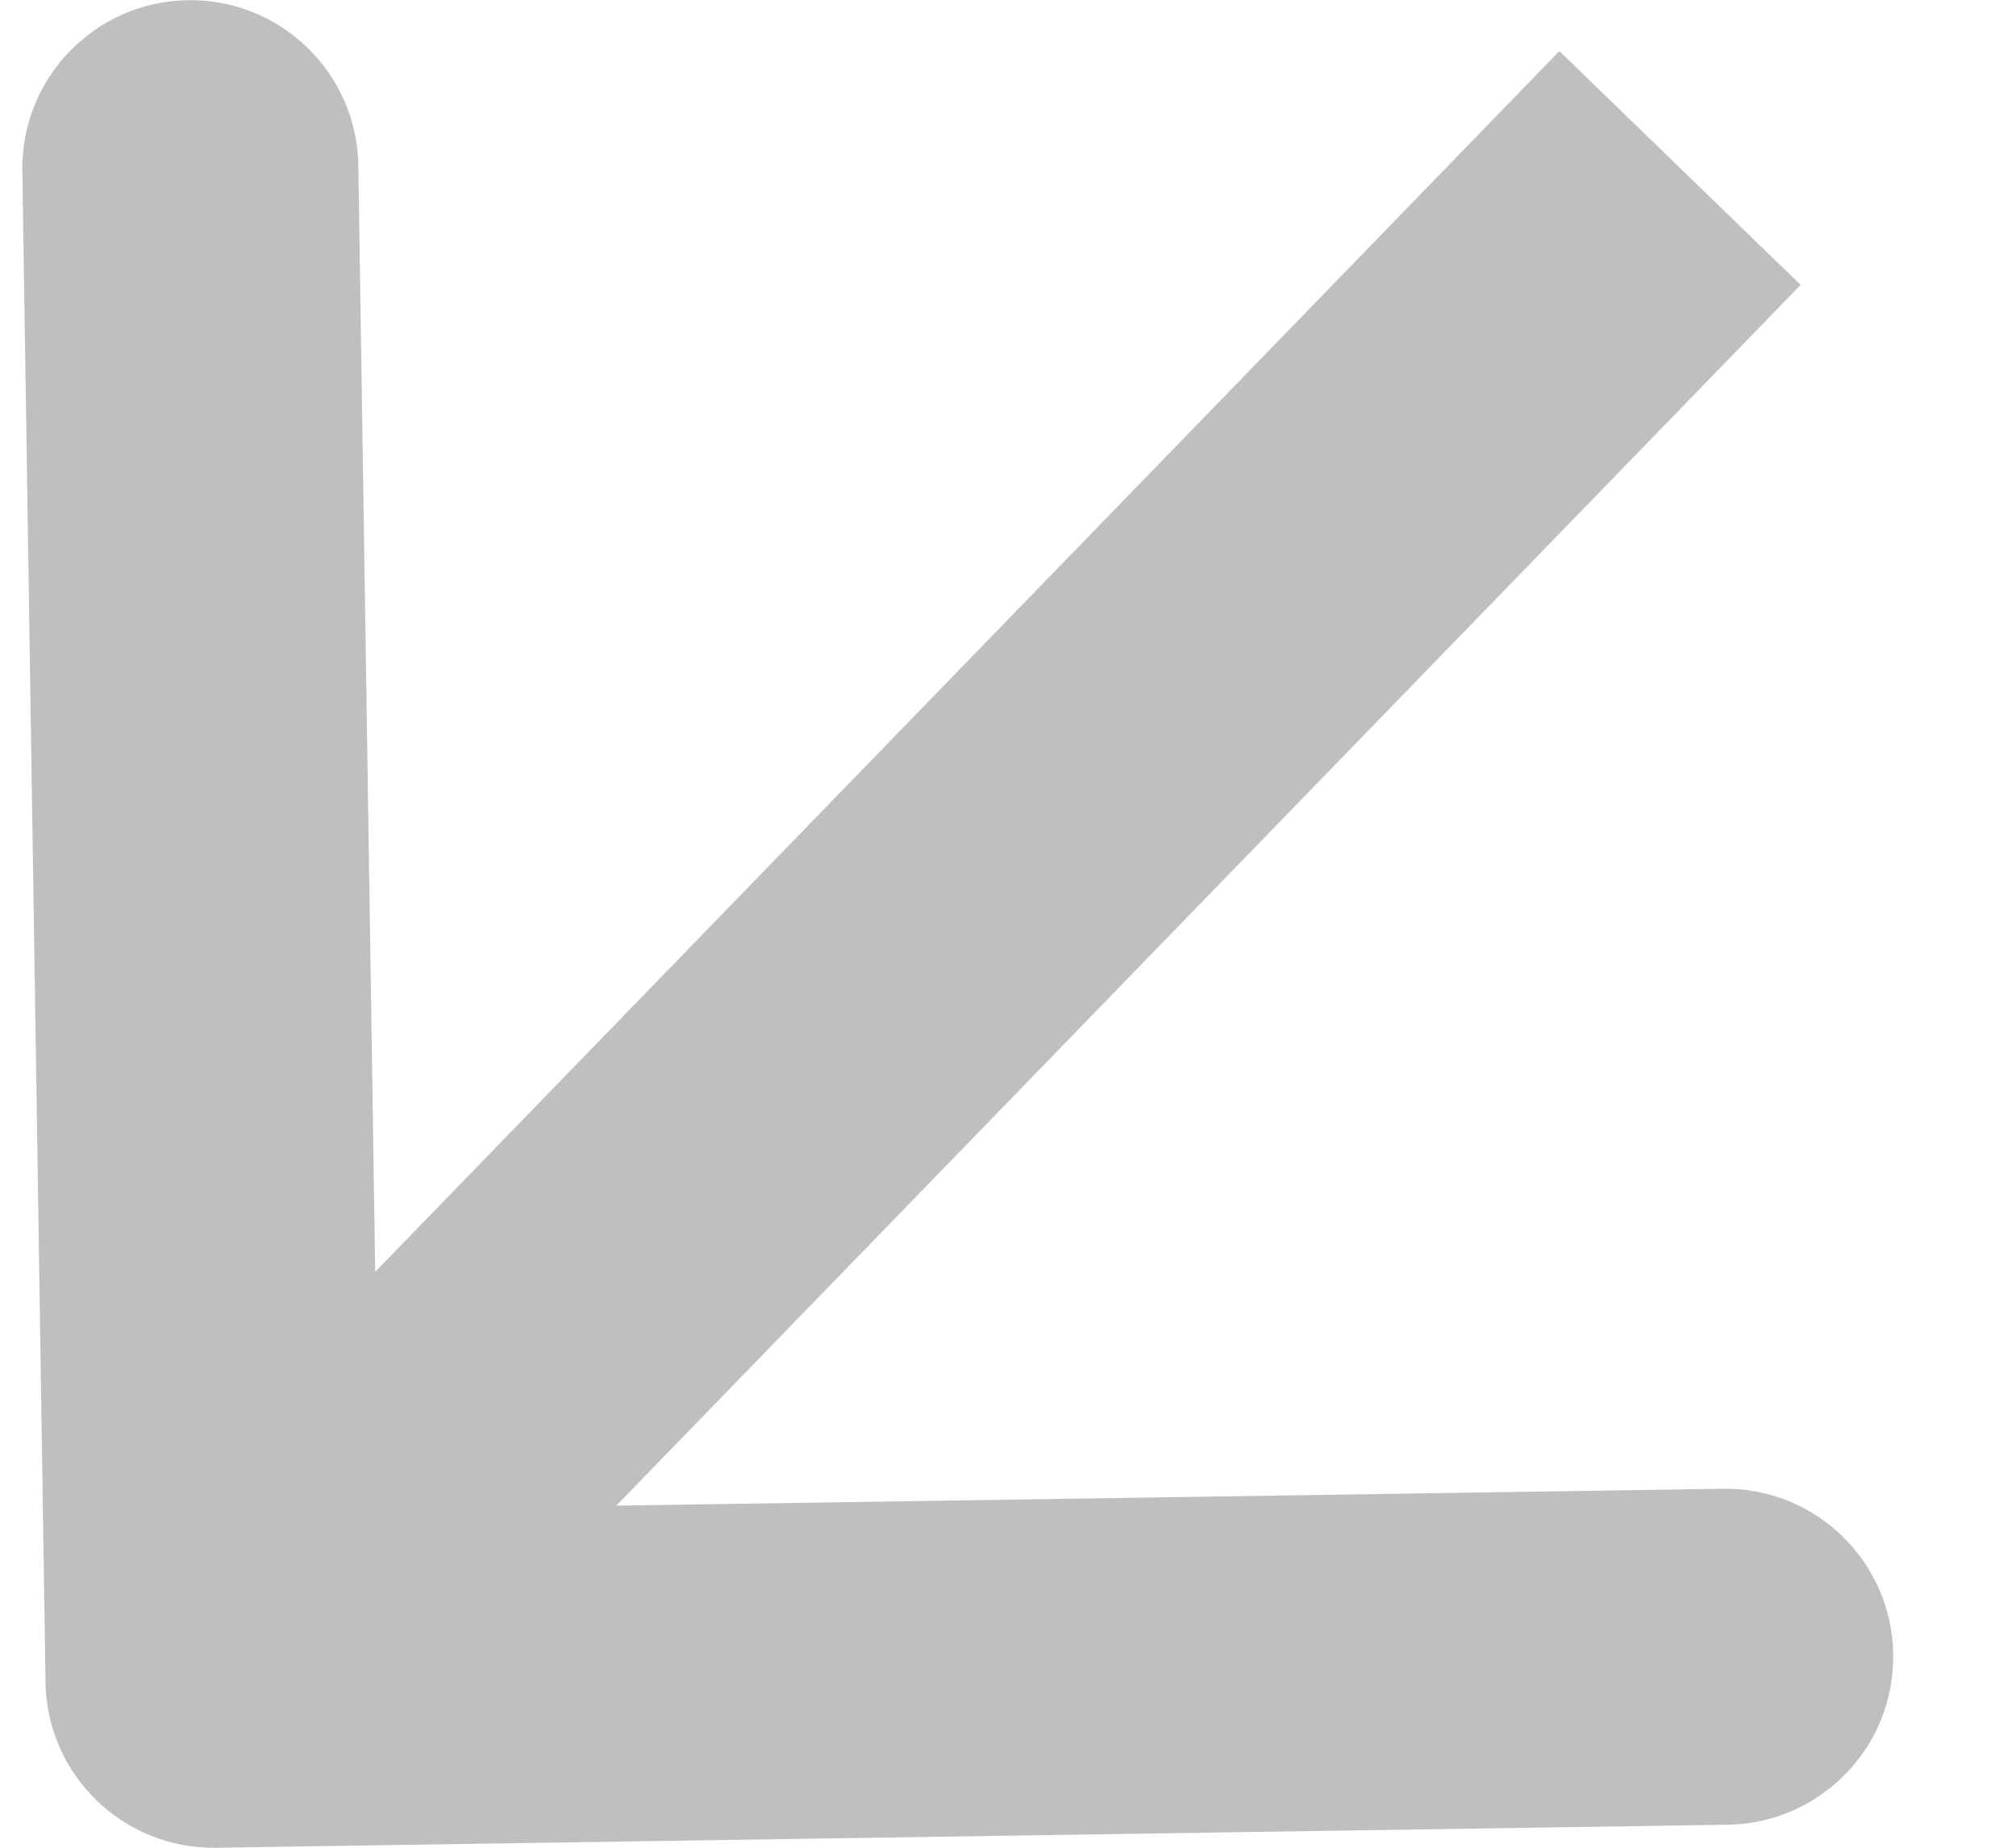
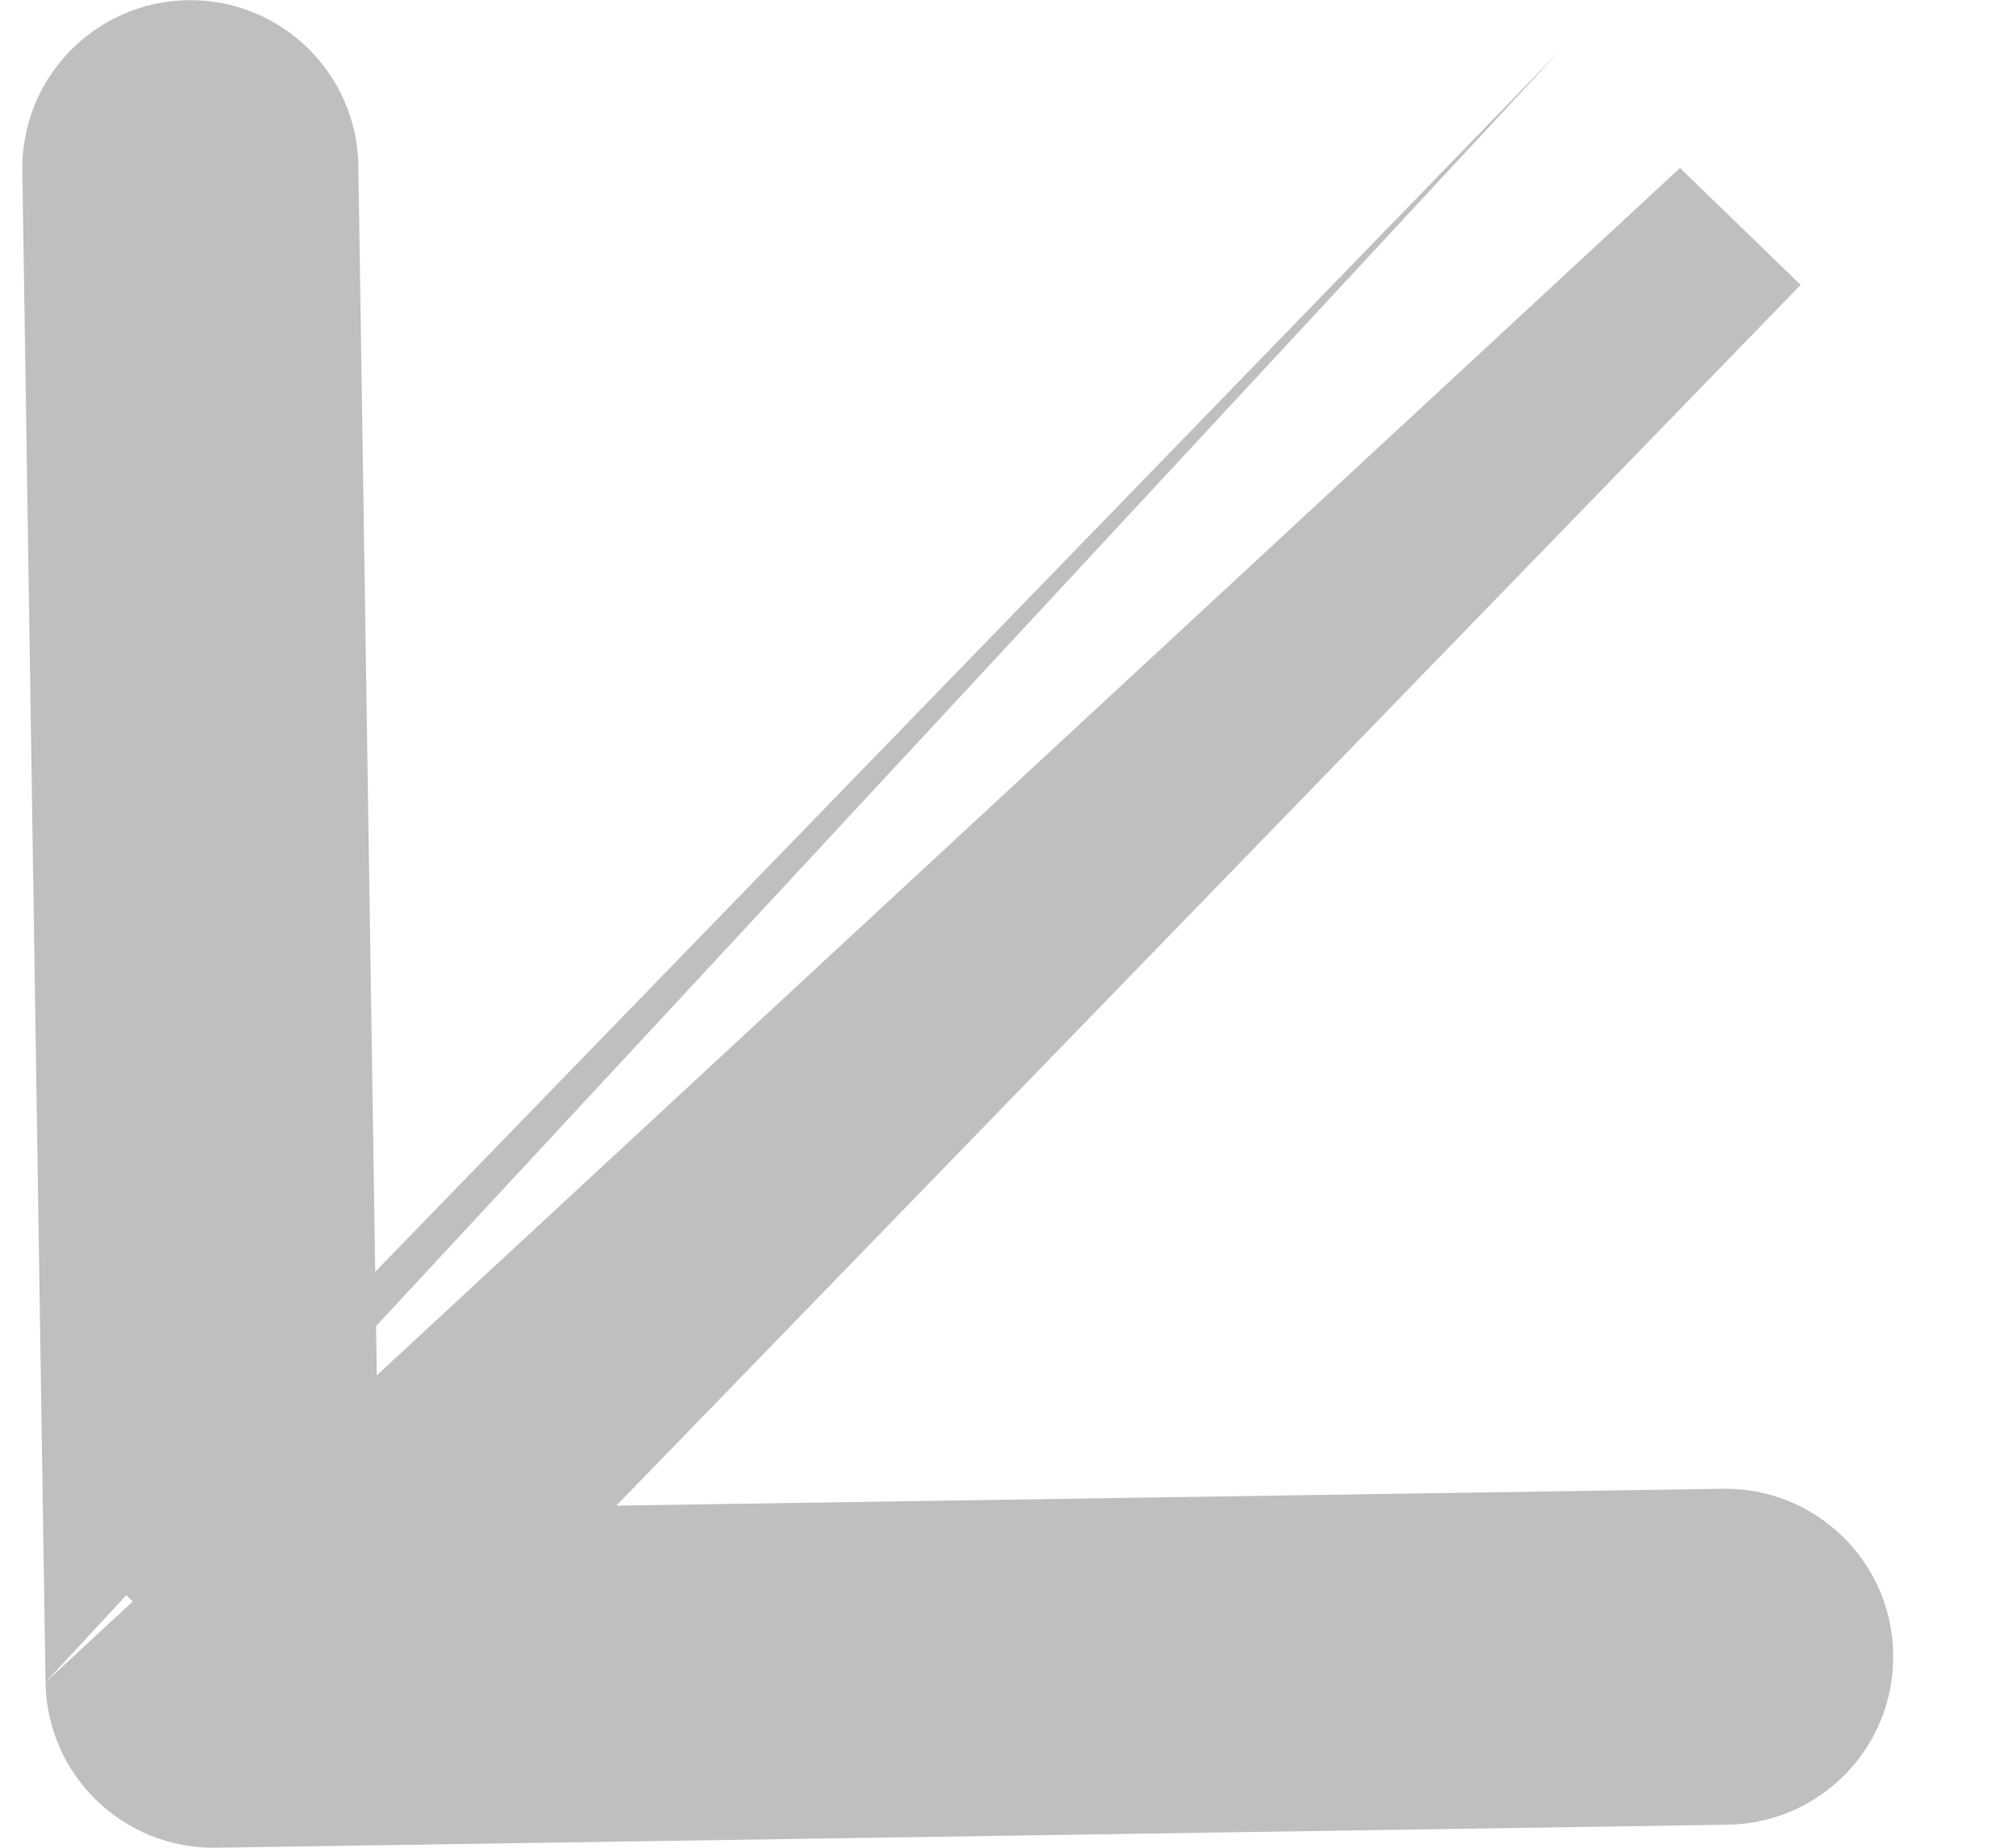
<svg xmlns="http://www.w3.org/2000/svg" width="12" height="11" viewBox="0 0 12 11" fill="none">
-   <path d="M0.271 10.015C0.279 10.568 0.734 11.008 1.286 11L10.285 10.863C10.837 10.854 11.278 10.4 11.269 9.847C11.261 9.295 10.806 8.854 10.254 8.863L2.255 8.985L2.133 0.986C2.125 0.434 1.67 -0.007 1.118 0.001C0.566 0.01 0.125 0.464 0.133 1.016L0.271 10.015ZM10 1L9.282 0.304L0.553 9.304L1.271 10L1.988 10.696L10.718 1.696L10 1Z" fill="#BFBFBF" />
+   <path d="M0.271 10.015C0.279 10.568 0.734 11.008 1.286 11L10.285 10.863C10.837 10.854 11.278 10.4 11.269 9.847C11.261 9.295 10.806 8.854 10.254 8.863L2.255 8.985L2.133 0.986C2.125 0.434 1.67 -0.007 1.118 0.001C0.566 0.01 0.125 0.464 0.133 1.016L0.271 10.015ZL9.282 0.304L0.553 9.304L1.271 10L1.988 10.696L10.718 1.696L10 1Z" fill="#BFBFBF" />
</svg>